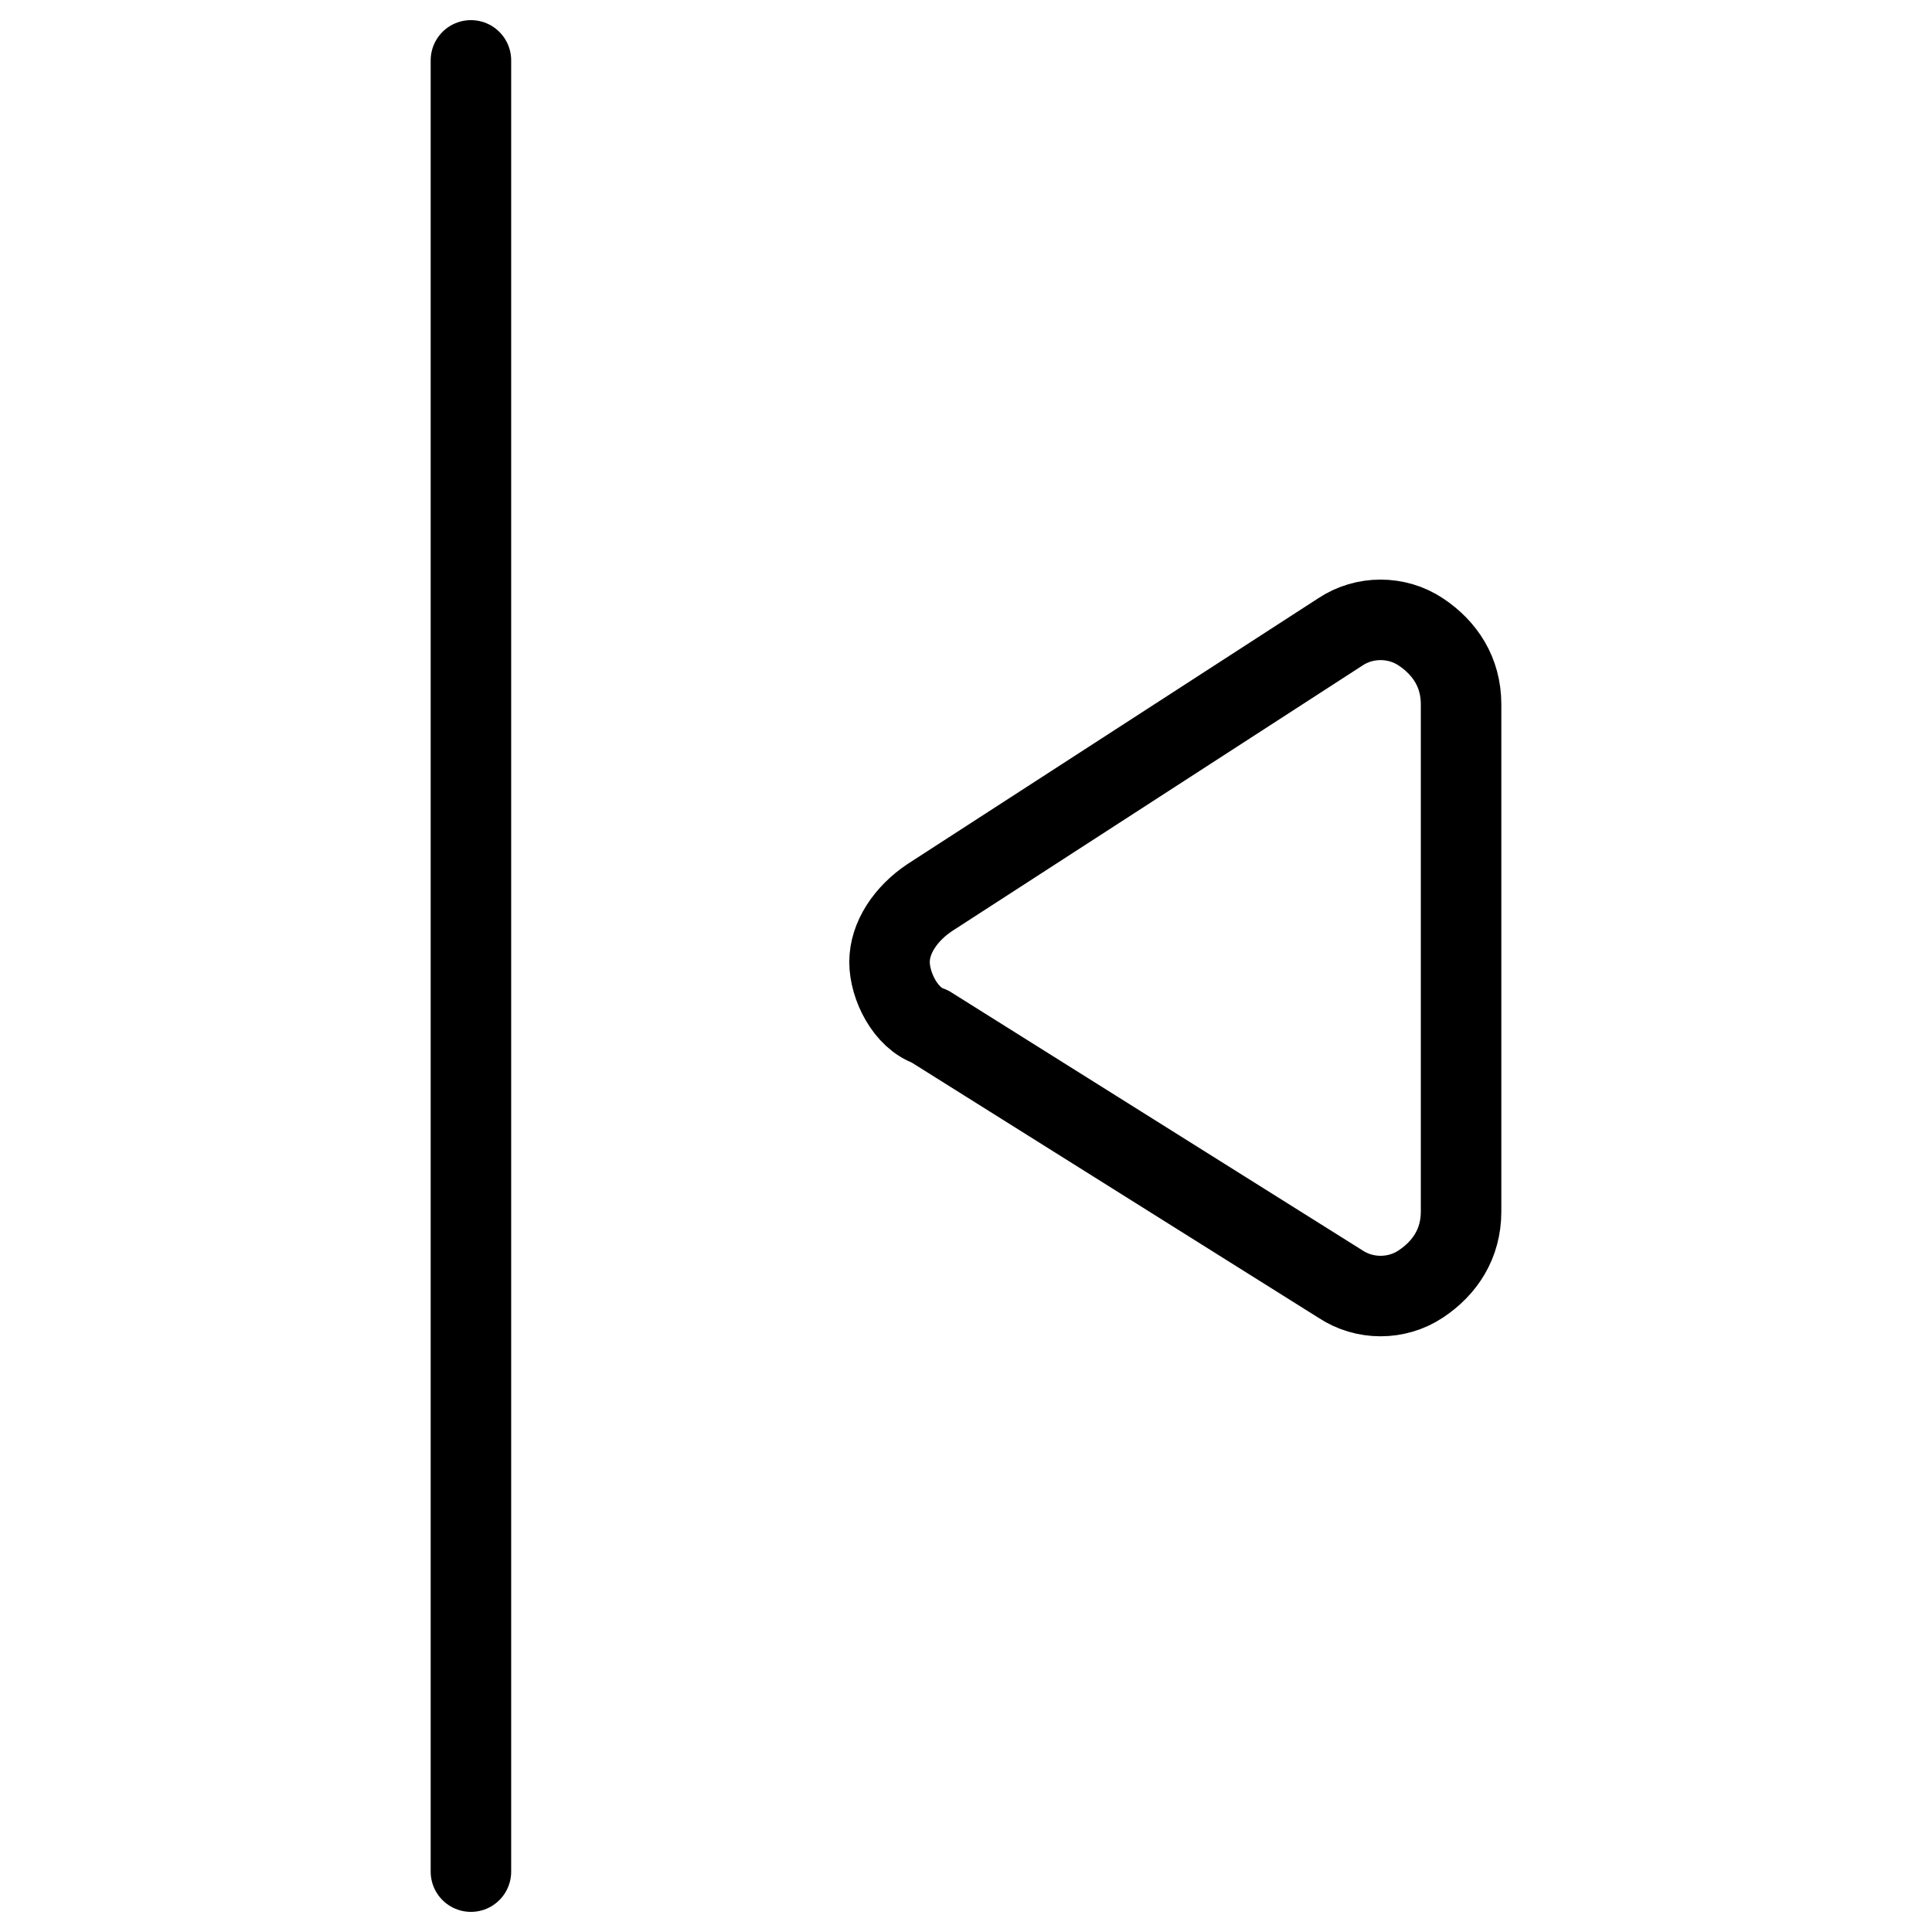
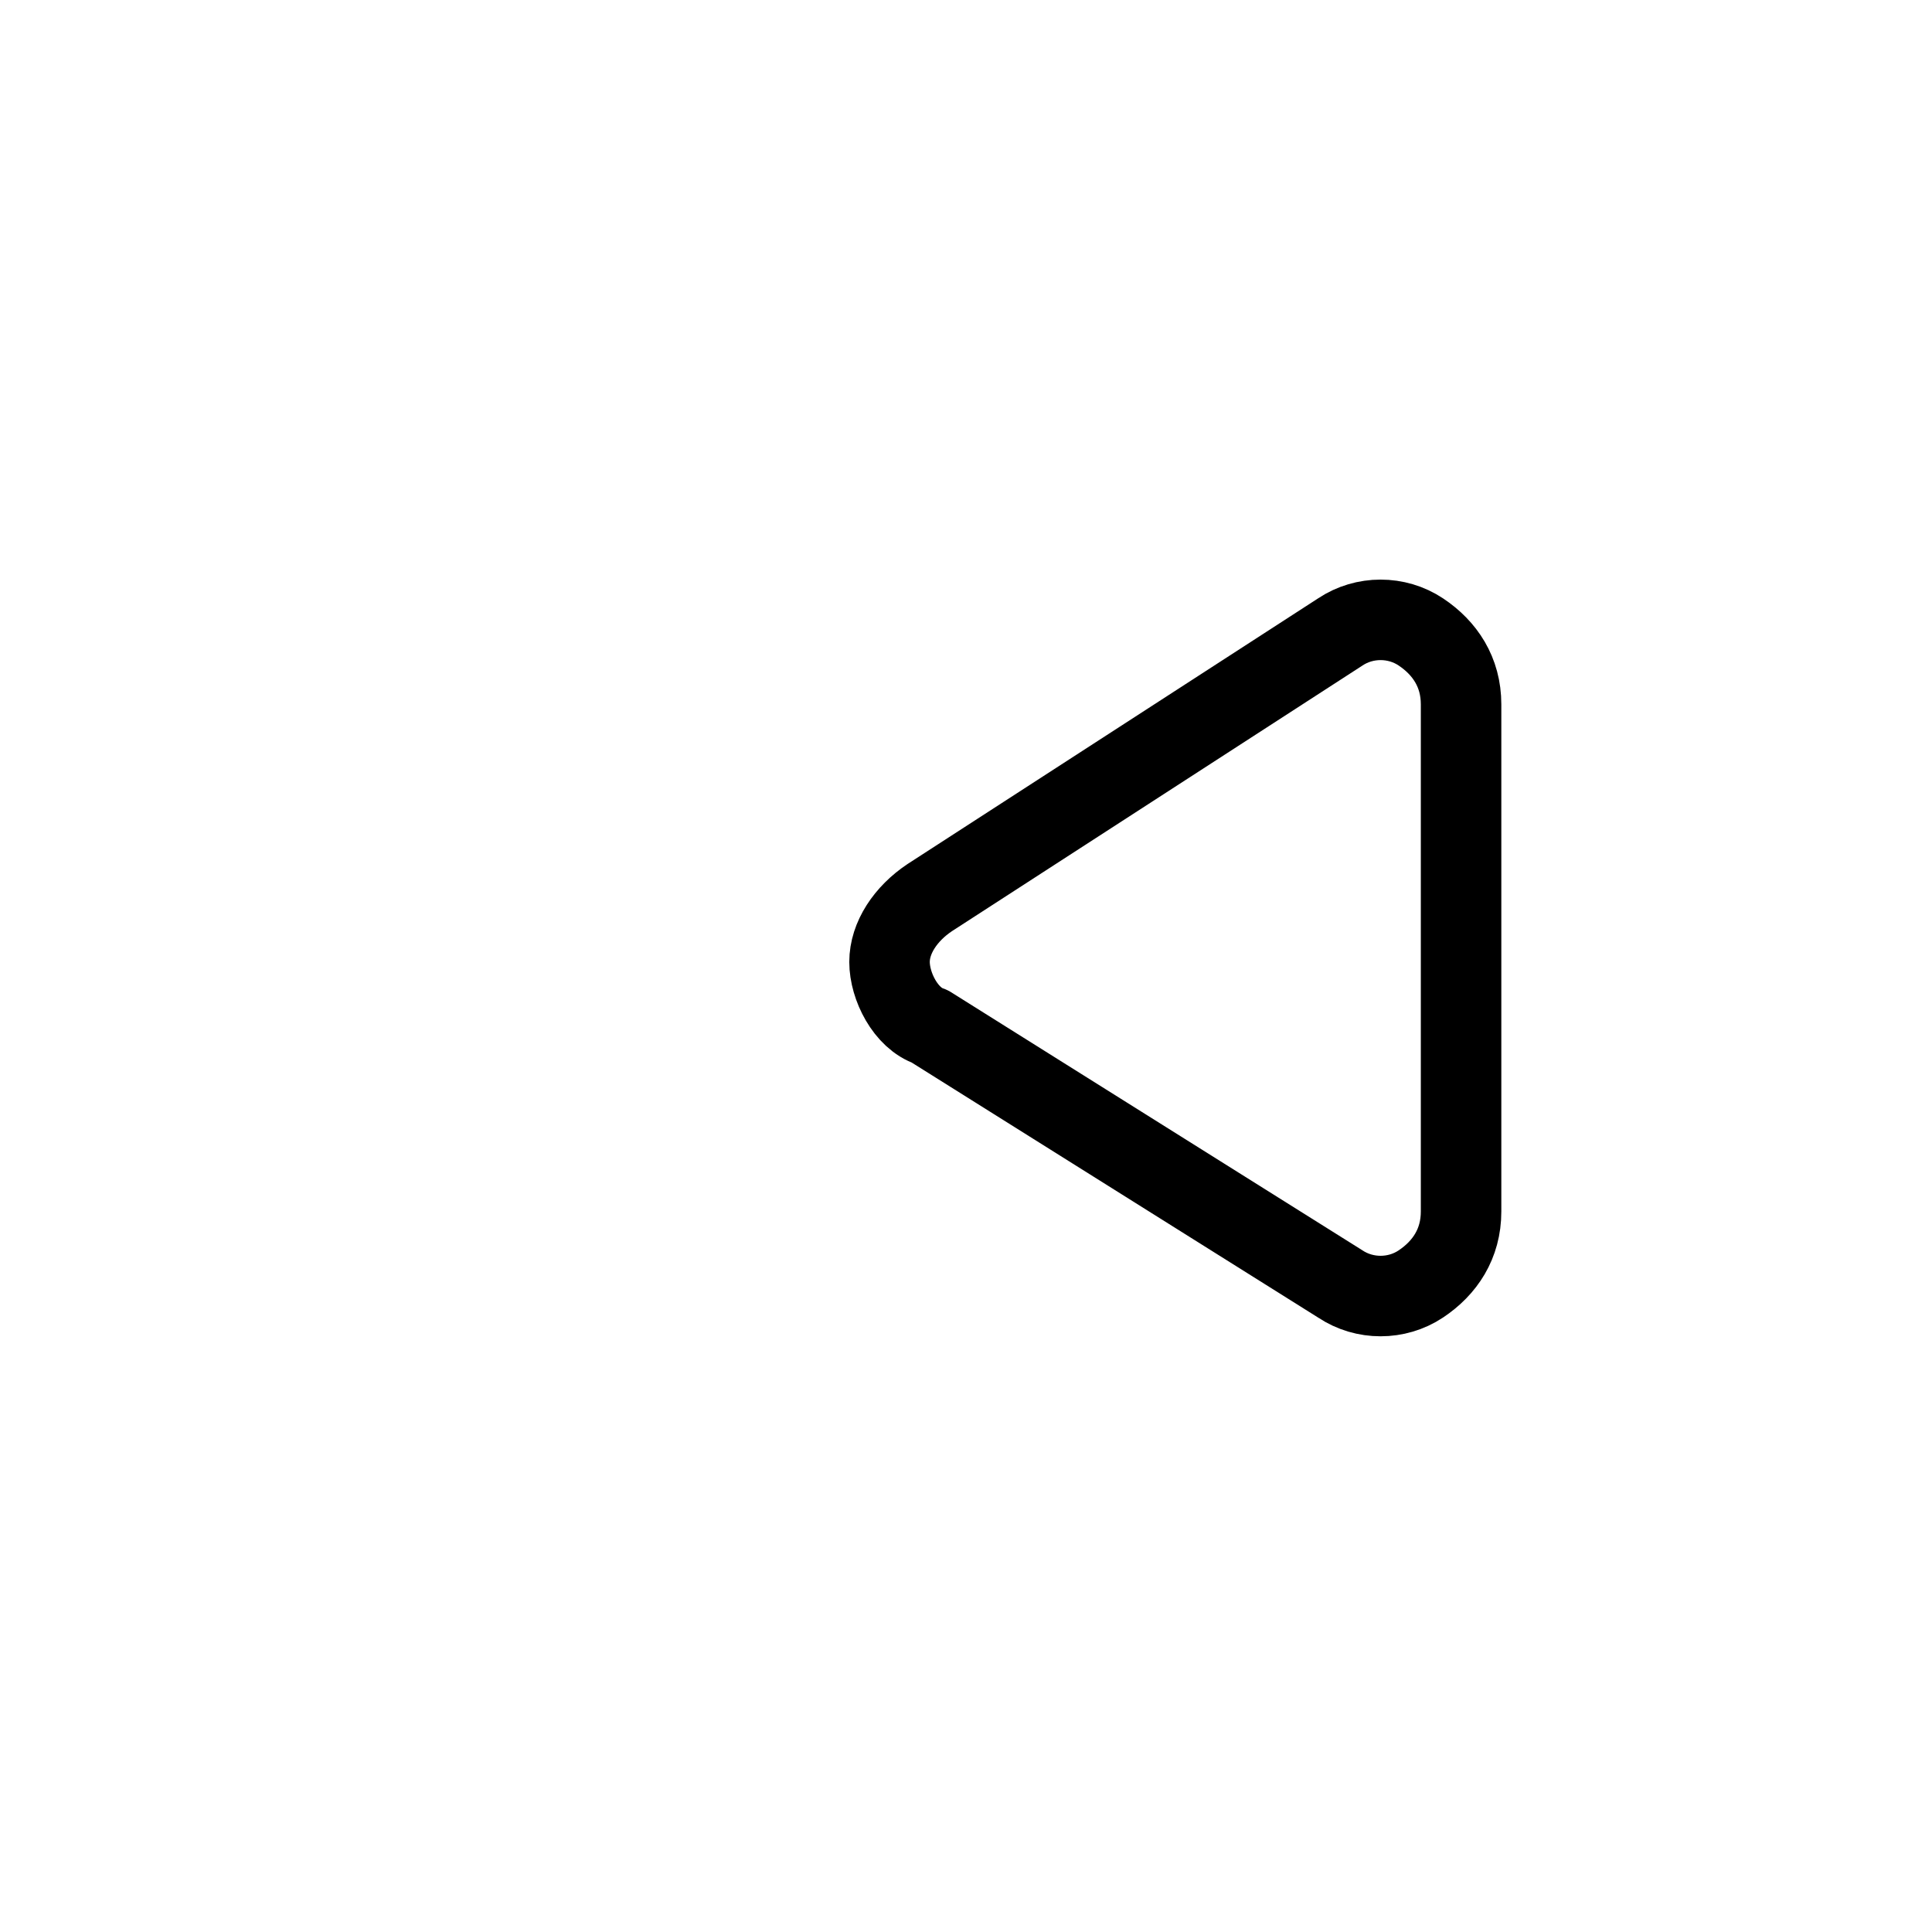
<svg xmlns="http://www.w3.org/2000/svg" fill="none" viewBox="0 0 24 24">
-   <path stroke="#000000" stroke-linecap="round" stroke-linejoin="round" stroke-miterlimit="10" d="M5.85 0.75v22.5" stroke-width="1" />
  <path stroke="#000000" stroke-linecap="round" stroke-linejoin="round" stroke-miterlimit="10" d="M11.55 11.15c-0.3 0.2 -0.5 0.5 -0.5 0.8 0 0.3 0.2 0.7 0.5 0.8l5.1 3.2c0.3 0.2 0.7 0.2 1 0 0.3 -0.2 0.5 -0.5 0.5 -0.9V8.75c0 -0.4 -0.2 -0.7 -0.5 -0.9 -0.3 -0.2 -0.7 -0.2 -1 0L11.55 11.15Z" stroke-width="1" />
</svg>